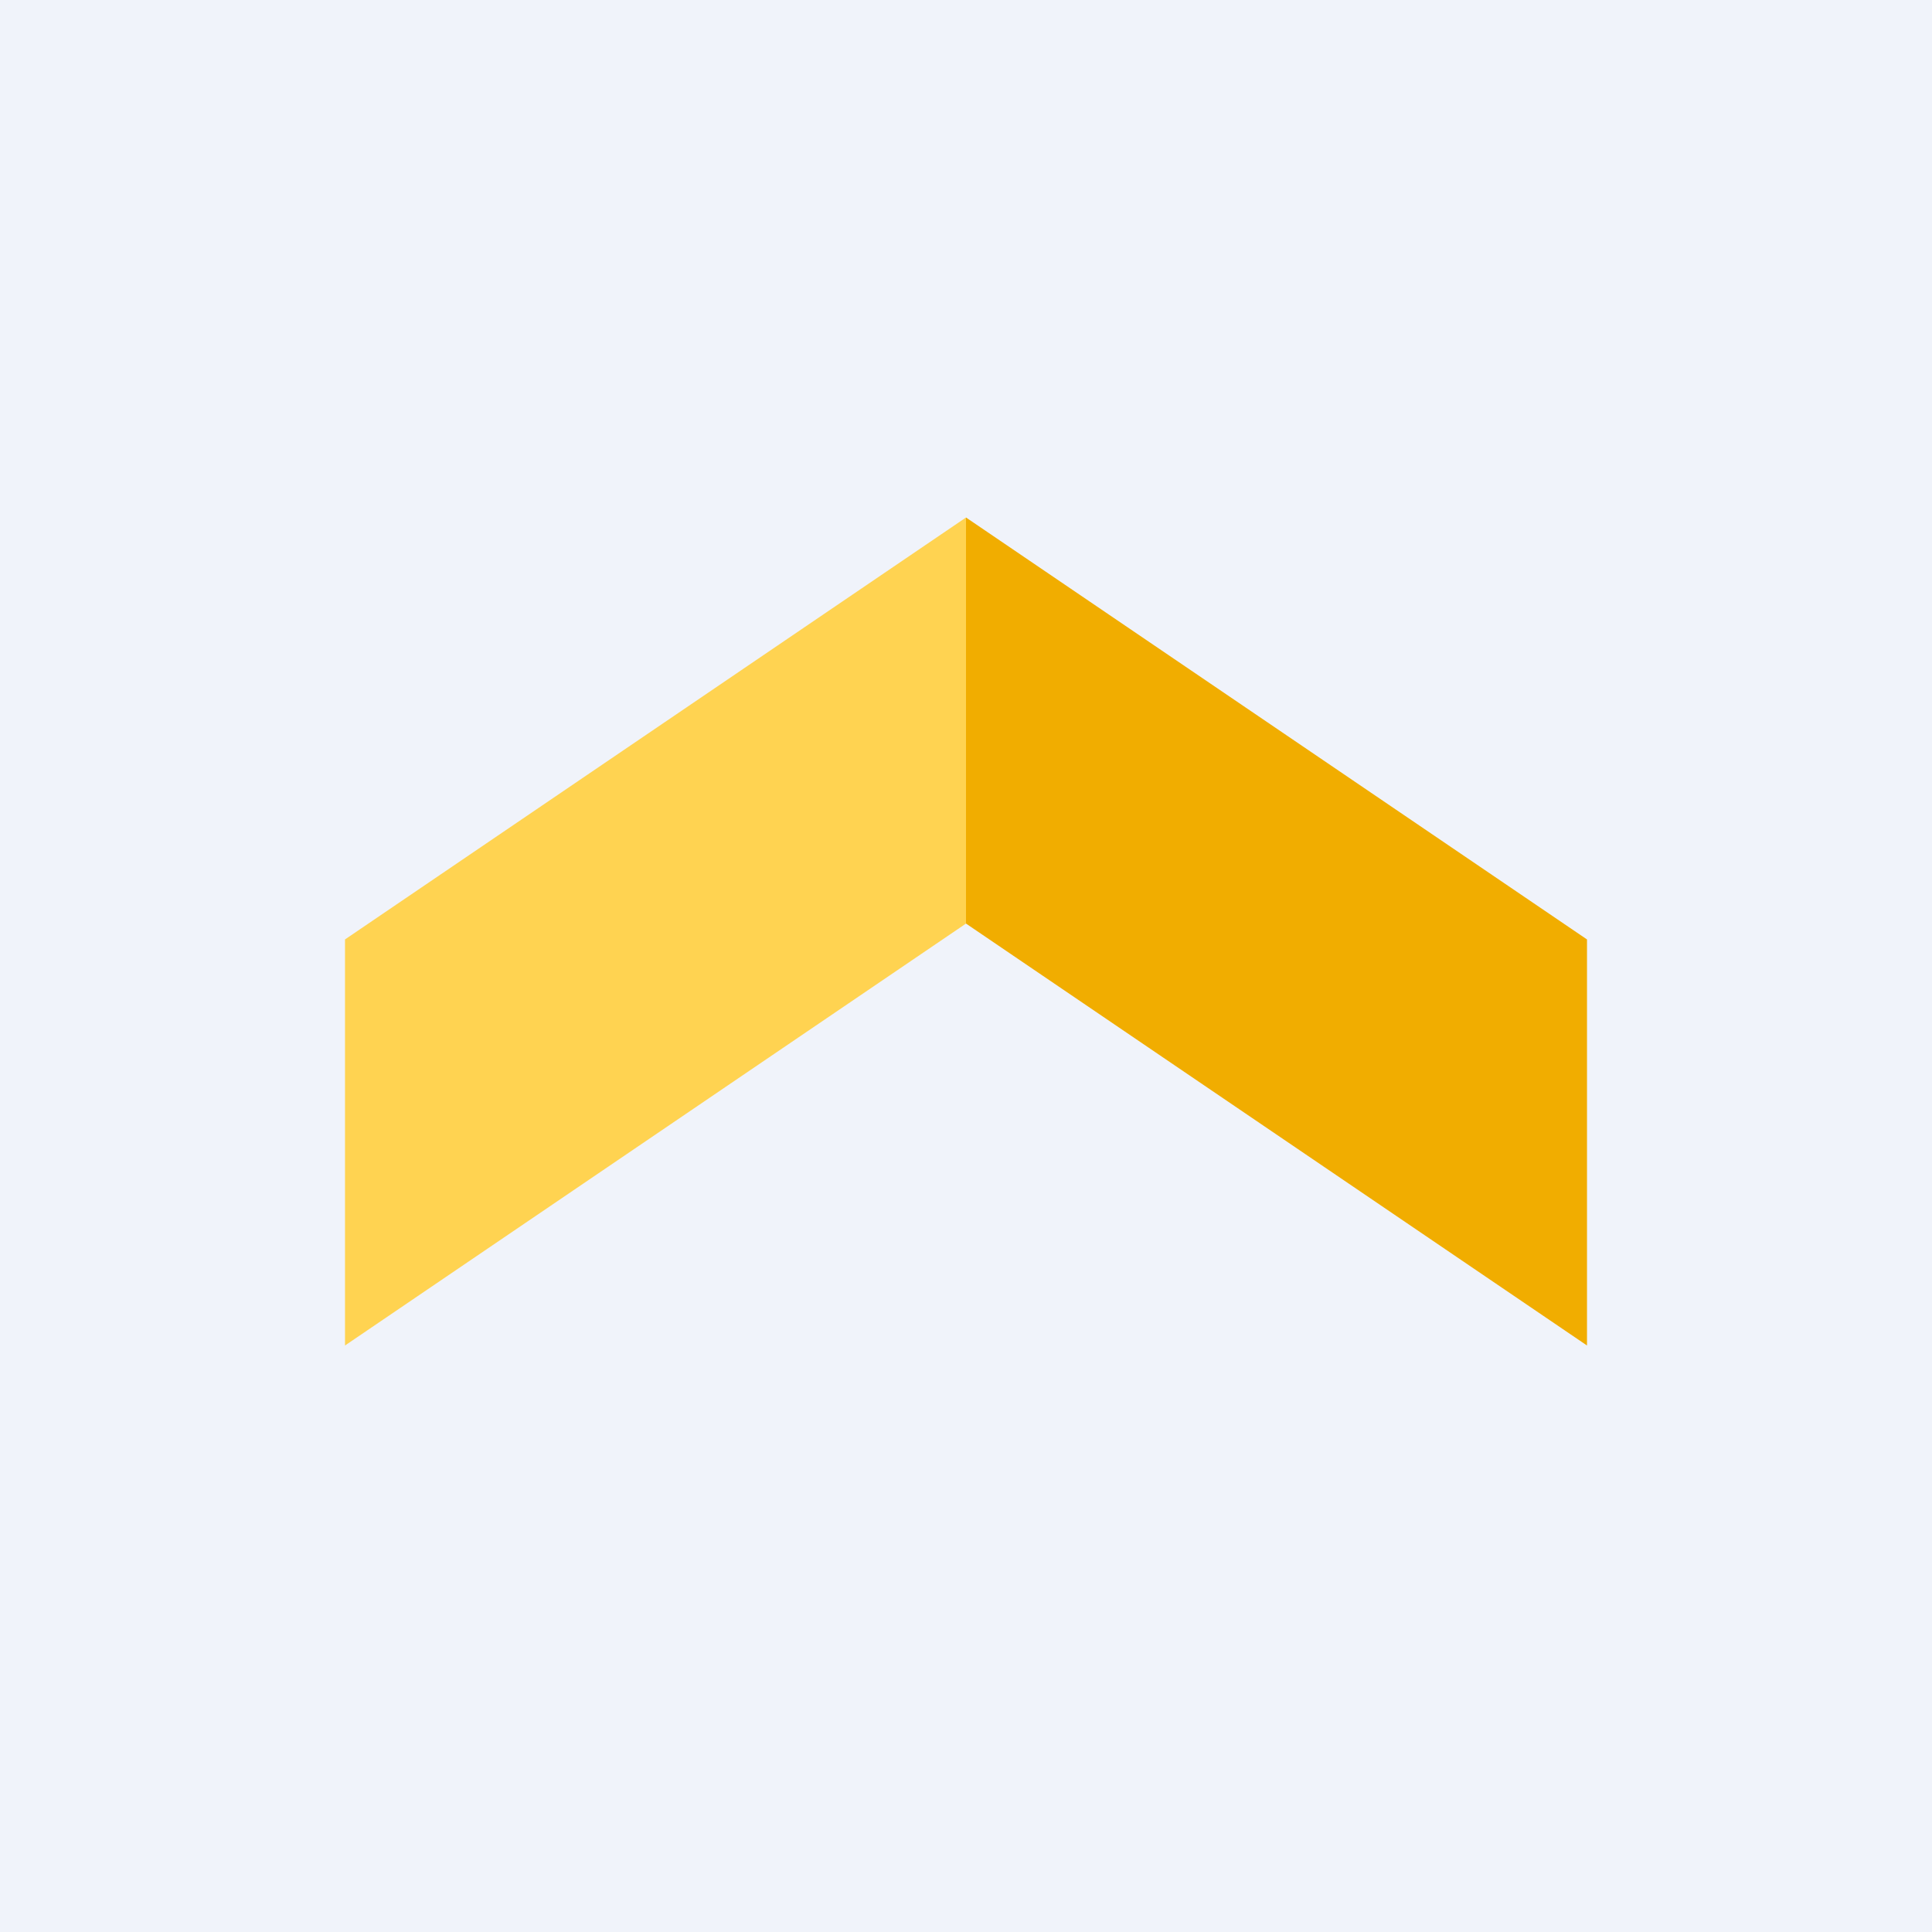
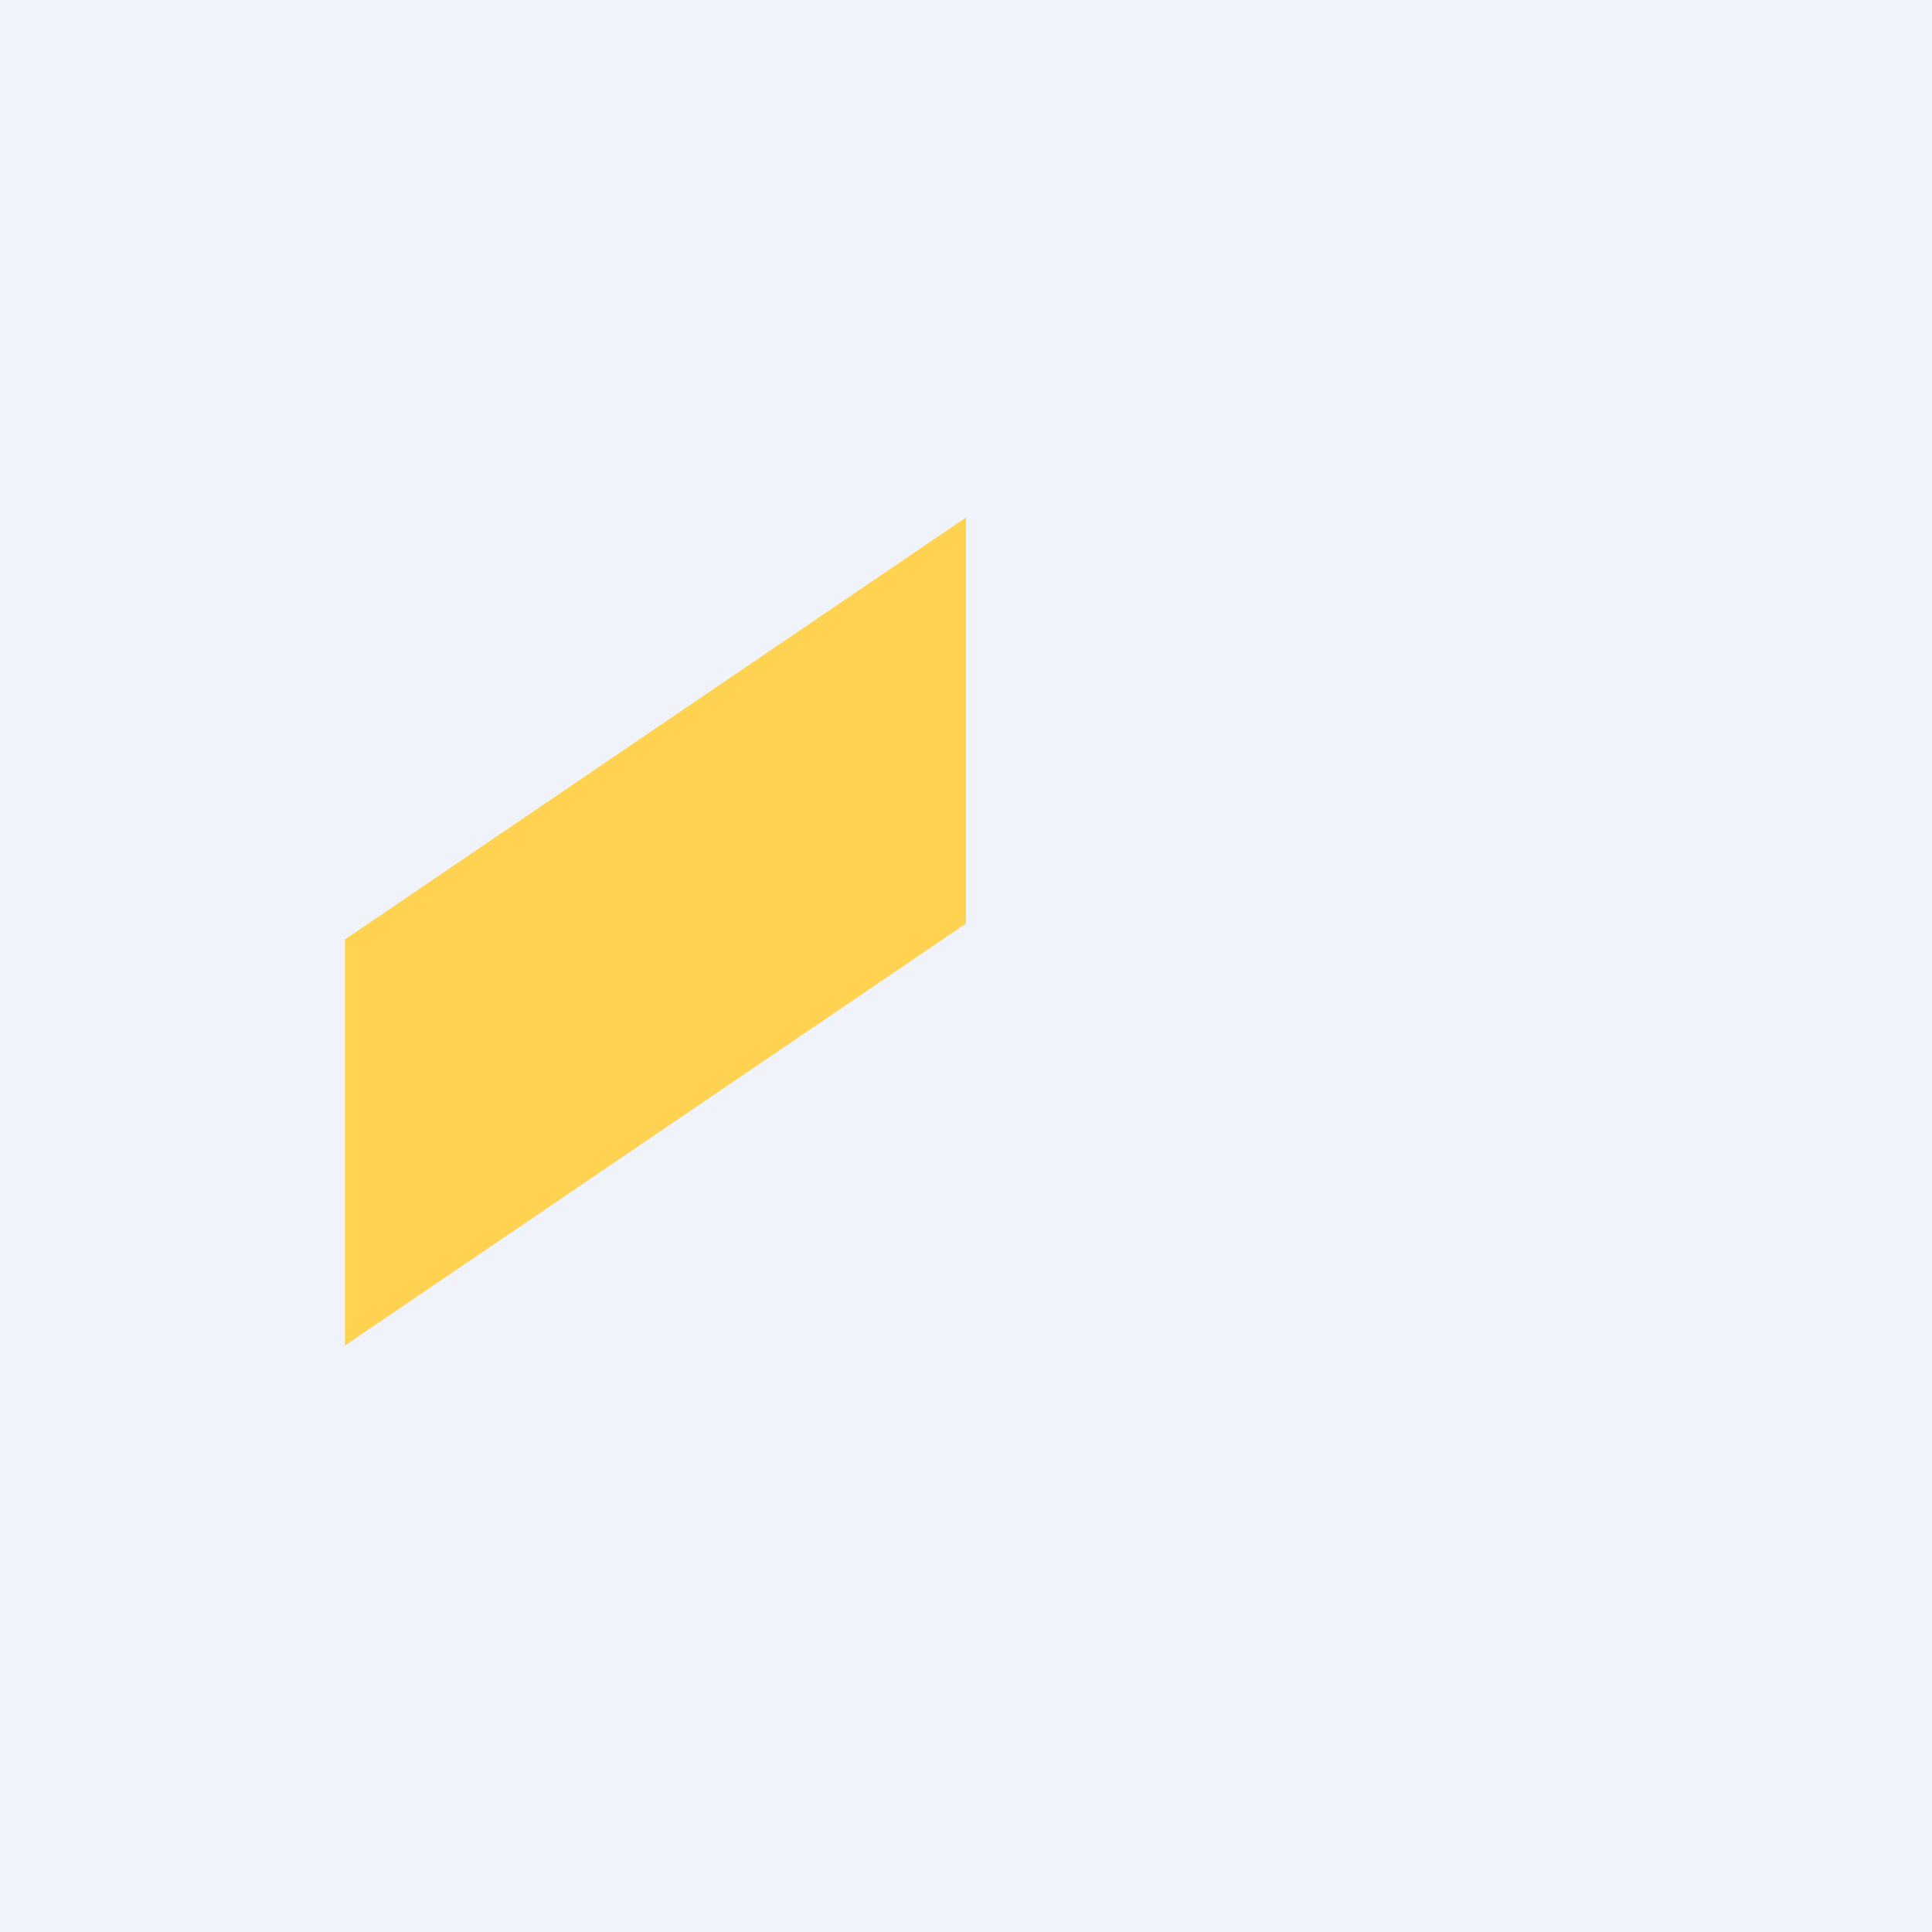
<svg xmlns="http://www.w3.org/2000/svg" width="56" height="56" viewBox="0 0 56 56">
  <path fill="#F0F3FA" d="M0 0h56v56H0z" />
  <path d="M10 27.23 28 15v11.77L10 39V27.23Z" fill="#FFD351" />
-   <path d="M46 27.23 28 15v11.77L46 39V27.23Z" fill="#F1AD00" />
</svg>